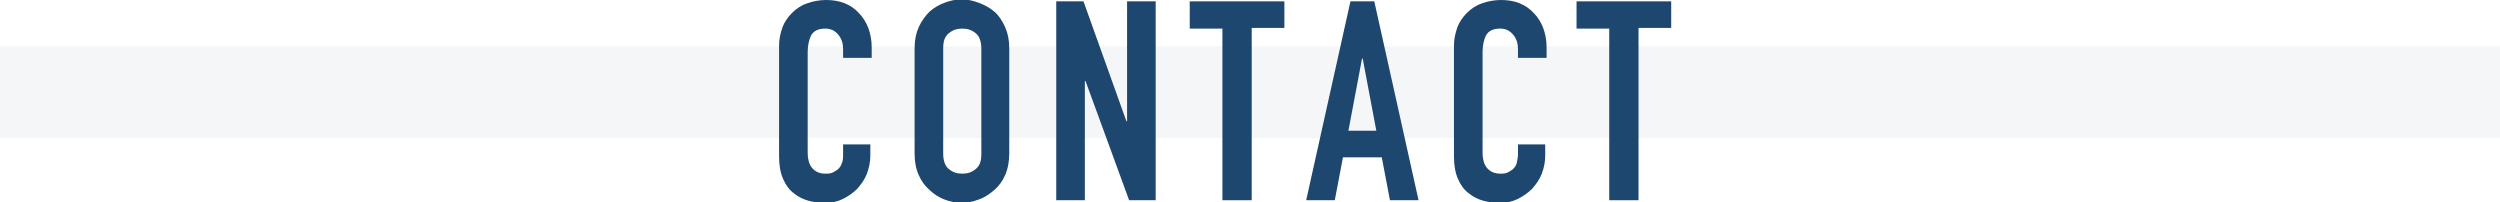
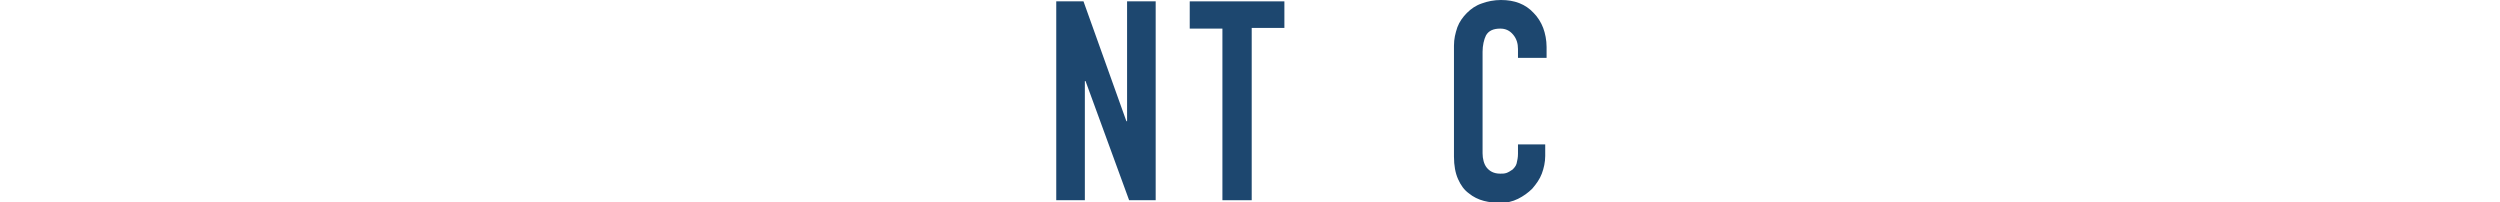
<svg xmlns="http://www.w3.org/2000/svg" version="1.1" id="レイヤー_1" x="0px" y="0px" viewBox="0 0 367.1 29.7" style="enable-background:new 0 0 367.1 29.7;" xml:space="preserve">
  <style type="text/css">
	.st0{fill:#1D476F;}
	.st1{opacity:5.000000e-02;fill:#1D476F;}
</style>
  <g>
    <g>
-       <path class="st0" d="M127.8,21.1v1.8c0,0.9-0.2,1.8-0.5,2.6c-0.3,0.8-0.8,1.5-1.4,2.2c-0.6,0.6-1.3,1.1-2.1,1.5    c-0.8,0.4-1.7,0.6-2.6,0.6c-0.8,0-1.6-0.1-2.4-0.3c-0.8-0.2-1.6-0.6-2.2-1.1c-0.7-0.5-1.2-1.2-1.6-2.1c-0.4-0.9-0.6-2-0.6-3.3V6.7    c0-1,0.2-1.8,0.5-2.7c0.3-0.8,0.8-1.5,1.4-2.1c0.6-0.6,1.3-1.1,2.2-1.4c0.8-0.3,1.8-0.5,2.8-0.5c2,0,3.6,0.6,4.8,1.9    c0.6,0.6,1.1,1.4,1.4,2.2s0.5,1.8,0.5,2.8v1.6h-4.2V7.2c0-0.8-0.2-1.5-0.7-2.1c-0.5-0.6-1.1-0.9-1.9-0.9c-1,0-1.7,0.3-2.1,1    c-0.3,0.6-0.5,1.5-0.5,2.4v14.9c0,0.8,0.2,1.6,0.6,2.1s1,0.9,2,0.9c0.3,0,0.6,0,0.9-0.1c0.3-0.1,0.6-0.3,0.9-0.5    c0.2-0.2,0.5-0.5,0.6-0.9c0.2-0.4,0.2-0.9,0.2-1.4v-1.4H127.8z" />
-       <path class="st0" d="M134.3,7.1c0-1.2,0.2-2.2,0.6-3.1s1-1.7,1.6-2.3c0.7-0.6,1.4-1,2.2-1.3c0.8-0.3,1.7-0.5,2.5-0.5    c0.8,0,1.7,0.2,2.5,0.5c0.8,0.3,1.6,0.7,2.3,1.3c0.7,0.6,1.2,1.4,1.6,2.3c0.4,0.9,0.6,1.9,0.6,3.1v15.4c0,1.2-0.2,2.3-0.6,3.2    c-0.4,0.9-0.9,1.6-1.6,2.2c-0.7,0.6-1.4,1.1-2.3,1.4c-0.8,0.3-1.7,0.5-2.5,0.5c-0.8,0-1.7-0.2-2.5-0.5c-0.8-0.3-1.6-0.8-2.2-1.4    c-0.7-0.6-1.2-1.3-1.6-2.2c-0.4-0.9-0.6-1.9-0.6-3.2V7.1z M138.5,22.6c0,1,0.3,1.8,0.8,2.2c0.6,0.5,1.2,0.7,2,0.7    c0.8,0,1.4-0.2,2-0.7c0.6-0.5,0.8-1.2,0.8-2.2V7.1c0-1-0.3-1.8-0.8-2.2c-0.6-0.5-1.2-0.7-2-0.7c-0.8,0-1.4,0.2-2,0.7    c-0.6,0.5-0.8,1.2-0.8,2.2V22.6z" />
      <path class="st0" d="M155.1,29.4V0.2h4l6.3,17.6h0.1V0.2h4.2v29.2h-3.9l-6.4-17.5h-0.1v17.5H155.1z" />
      <path class="st0" d="M179.5,29.4V4.2h-4.8V0.2h13.9v3.9h-4.8v25.3H179.5z" />
-       <path class="st0" d="M191.8,29.4l6.5-29.2h3.5l6.5,29.2h-4.2l-1.2-6.3h-5.7l-1.2,6.3H191.8z M202.1,19.2l-2-10.6H200l-2,10.6    H202.1z" />
      <path class="st0" d="M226.9,21.1v1.8c0,0.9-0.2,1.8-0.5,2.6c-0.3,0.8-0.8,1.5-1.4,2.2c-0.6,0.6-1.3,1.1-2.1,1.5    c-0.8,0.4-1.7,0.6-2.6,0.6c-0.8,0-1.6-0.1-2.4-0.3s-1.6-0.6-2.2-1.1c-0.7-0.5-1.2-1.2-1.6-2.1c-0.4-0.9-0.6-2-0.6-3.3V6.7    c0-1,0.2-1.8,0.5-2.7c0.3-0.8,0.8-1.5,1.4-2.1c0.6-0.6,1.3-1.1,2.2-1.4c0.8-0.3,1.8-0.5,2.8-0.5c2,0,3.6,0.6,4.8,1.9    c0.6,0.6,1.1,1.4,1.4,2.2s0.5,1.8,0.5,2.8v1.6h-4.2V7.2c0-0.8-0.2-1.5-0.7-2.1c-0.5-0.6-1.1-0.9-1.9-0.9c-1,0-1.7,0.3-2.1,1    c-0.3,0.6-0.5,1.5-0.5,2.4v14.9c0,0.8,0.2,1.6,0.6,2.1s1,0.9,2,0.9c0.3,0,0.6,0,0.9-0.1c0.3-0.1,0.6-0.3,0.9-0.5    c0.2-0.2,0.5-0.5,0.6-0.9s0.2-0.9,0.2-1.4v-1.4H226.9z" />
-       <path class="st0" d="M236.3,29.4V4.2h-4.8V0.2h13.9v3.9h-4.8v25.3H236.3z" />
    </g>
-     <rect y="6.8" class="st1" width="367.1" height="13.5" />
  </g>
</svg>